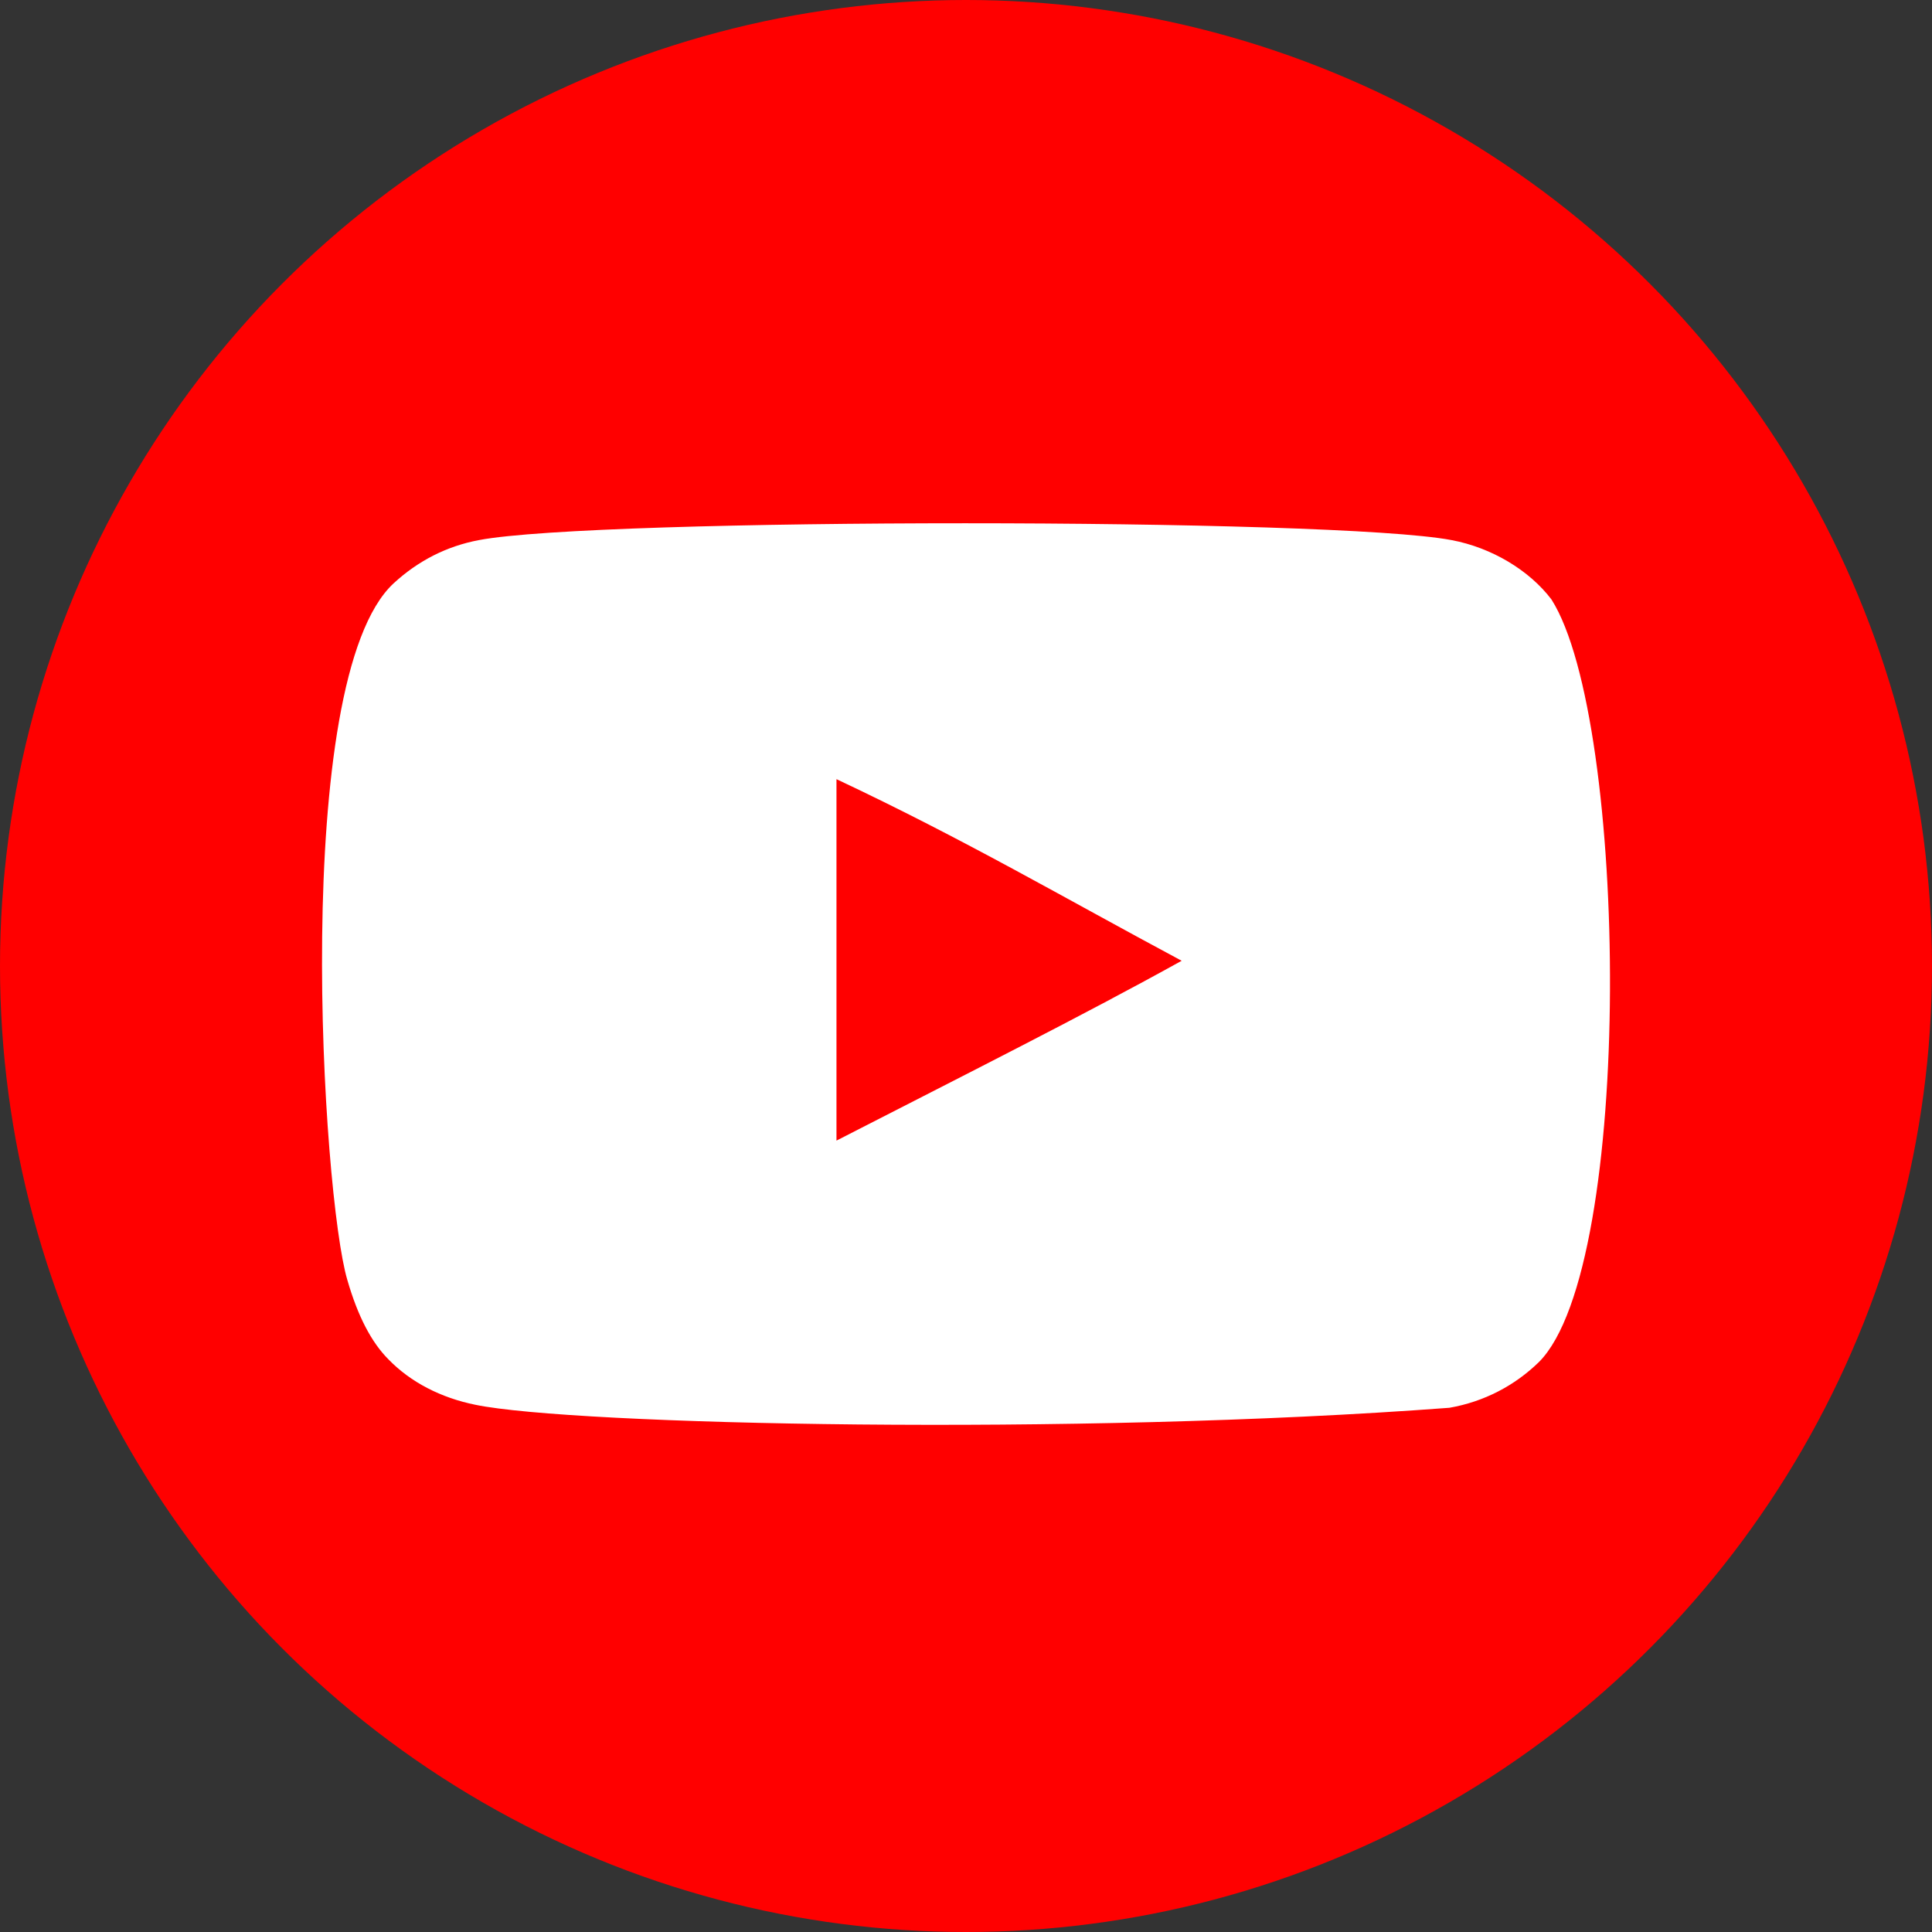
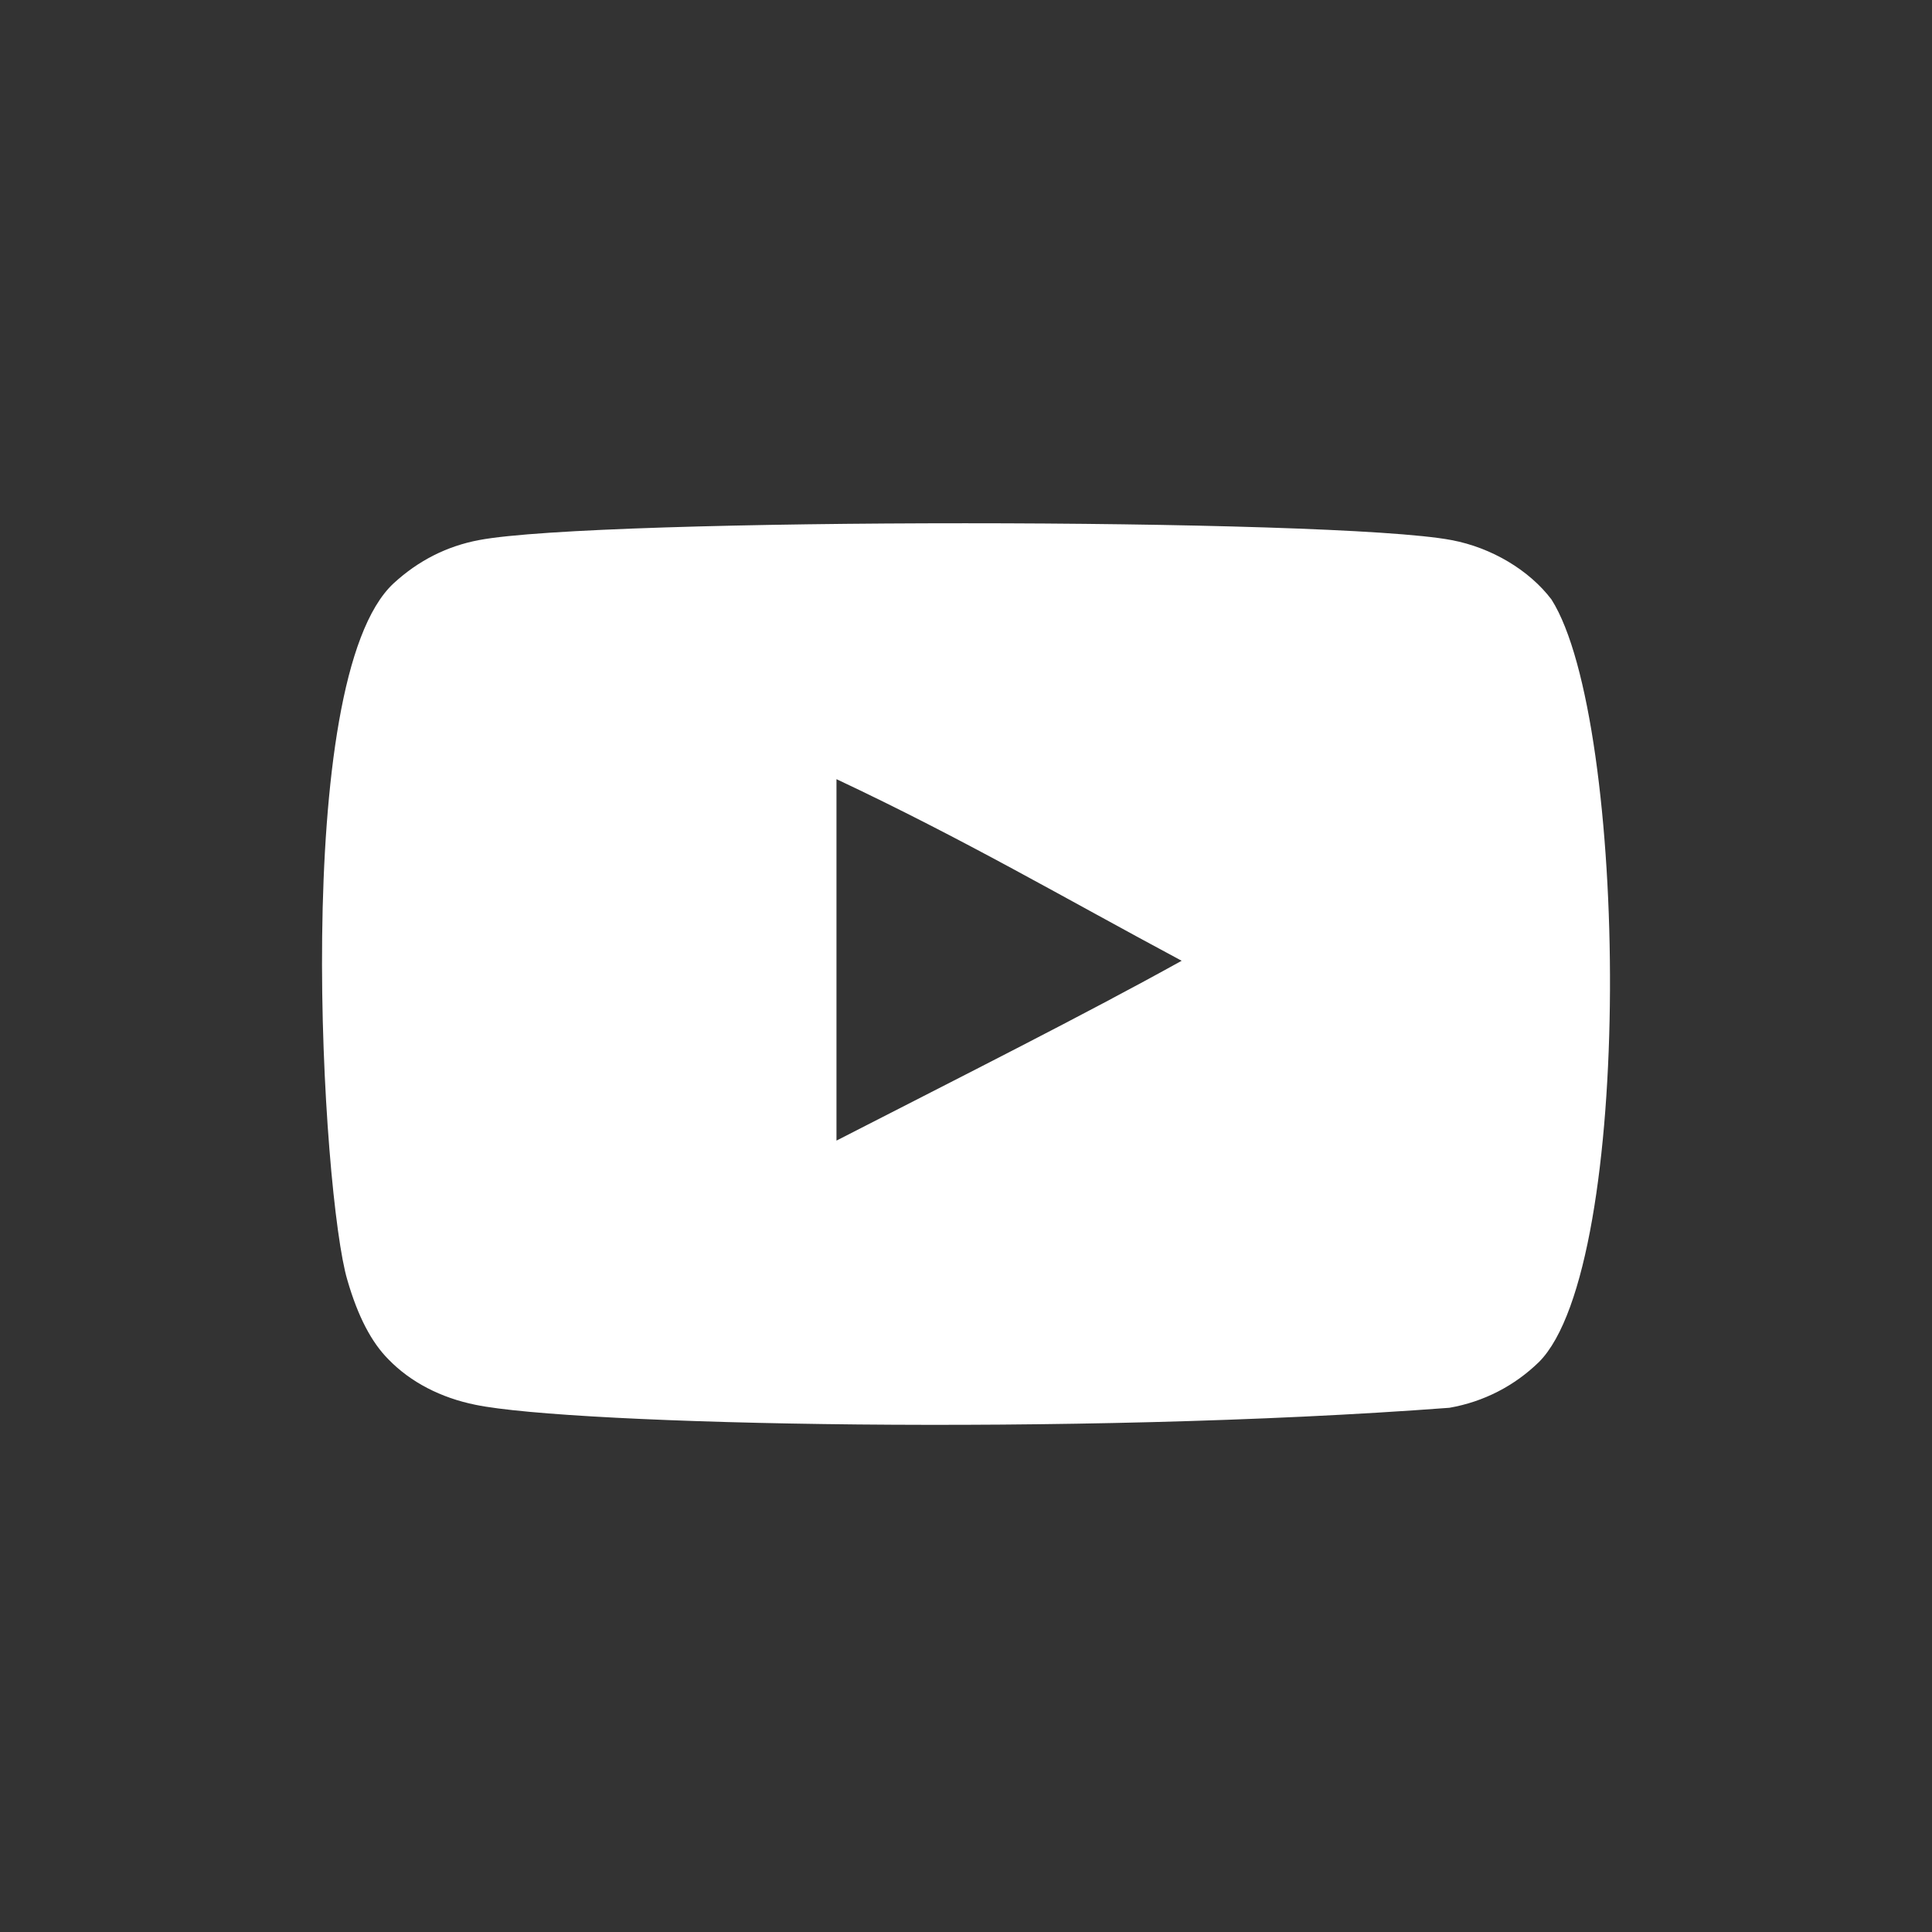
<svg xmlns="http://www.w3.org/2000/svg" width="24" height="24" viewBox="0 0 24 24" fill="none">
  <rect x="0" y="0" width="24" height="24" fill="#333333" stroke="none" />
  <g clip-path="url(#clip0_7_12)">
-     <circle cx="12" cy="12" r="12" fill="#FF0000" />
-   </g>
+     </g>
  <path fill-rule="evenodd" clip-rule="evenodd" d="M10.391 14.169V9.679C11.985 10.429 13.219 11.154 14.679 11.935C13.475 12.603 11.985 13.352 10.391 14.169ZM19.273 7.447C18.998 7.084 18.529 6.802 18.03 6.709C16.564 6.431 7.417 6.43 5.951 6.709C5.551 6.784 5.195 6.965 4.889 7.247C3.6 8.444 4.004 14.861 4.315 15.901C4.445 16.351 4.614 16.675 4.827 16.888C5.101 17.17 5.476 17.364 5.907 17.451C7.115 17.701 13.334 17.84 18.005 17.488C18.435 17.413 18.816 17.213 19.117 16.92C20.309 15.728 20.227 8.95 19.273 7.447Z" fill="white" />
  <defs>
    <clipPath id="clip0_7_12">
-       <rect width="24" height="24" fill="white" />
-     </clipPath>
+       </clipPath>
  </defs>
</svg>